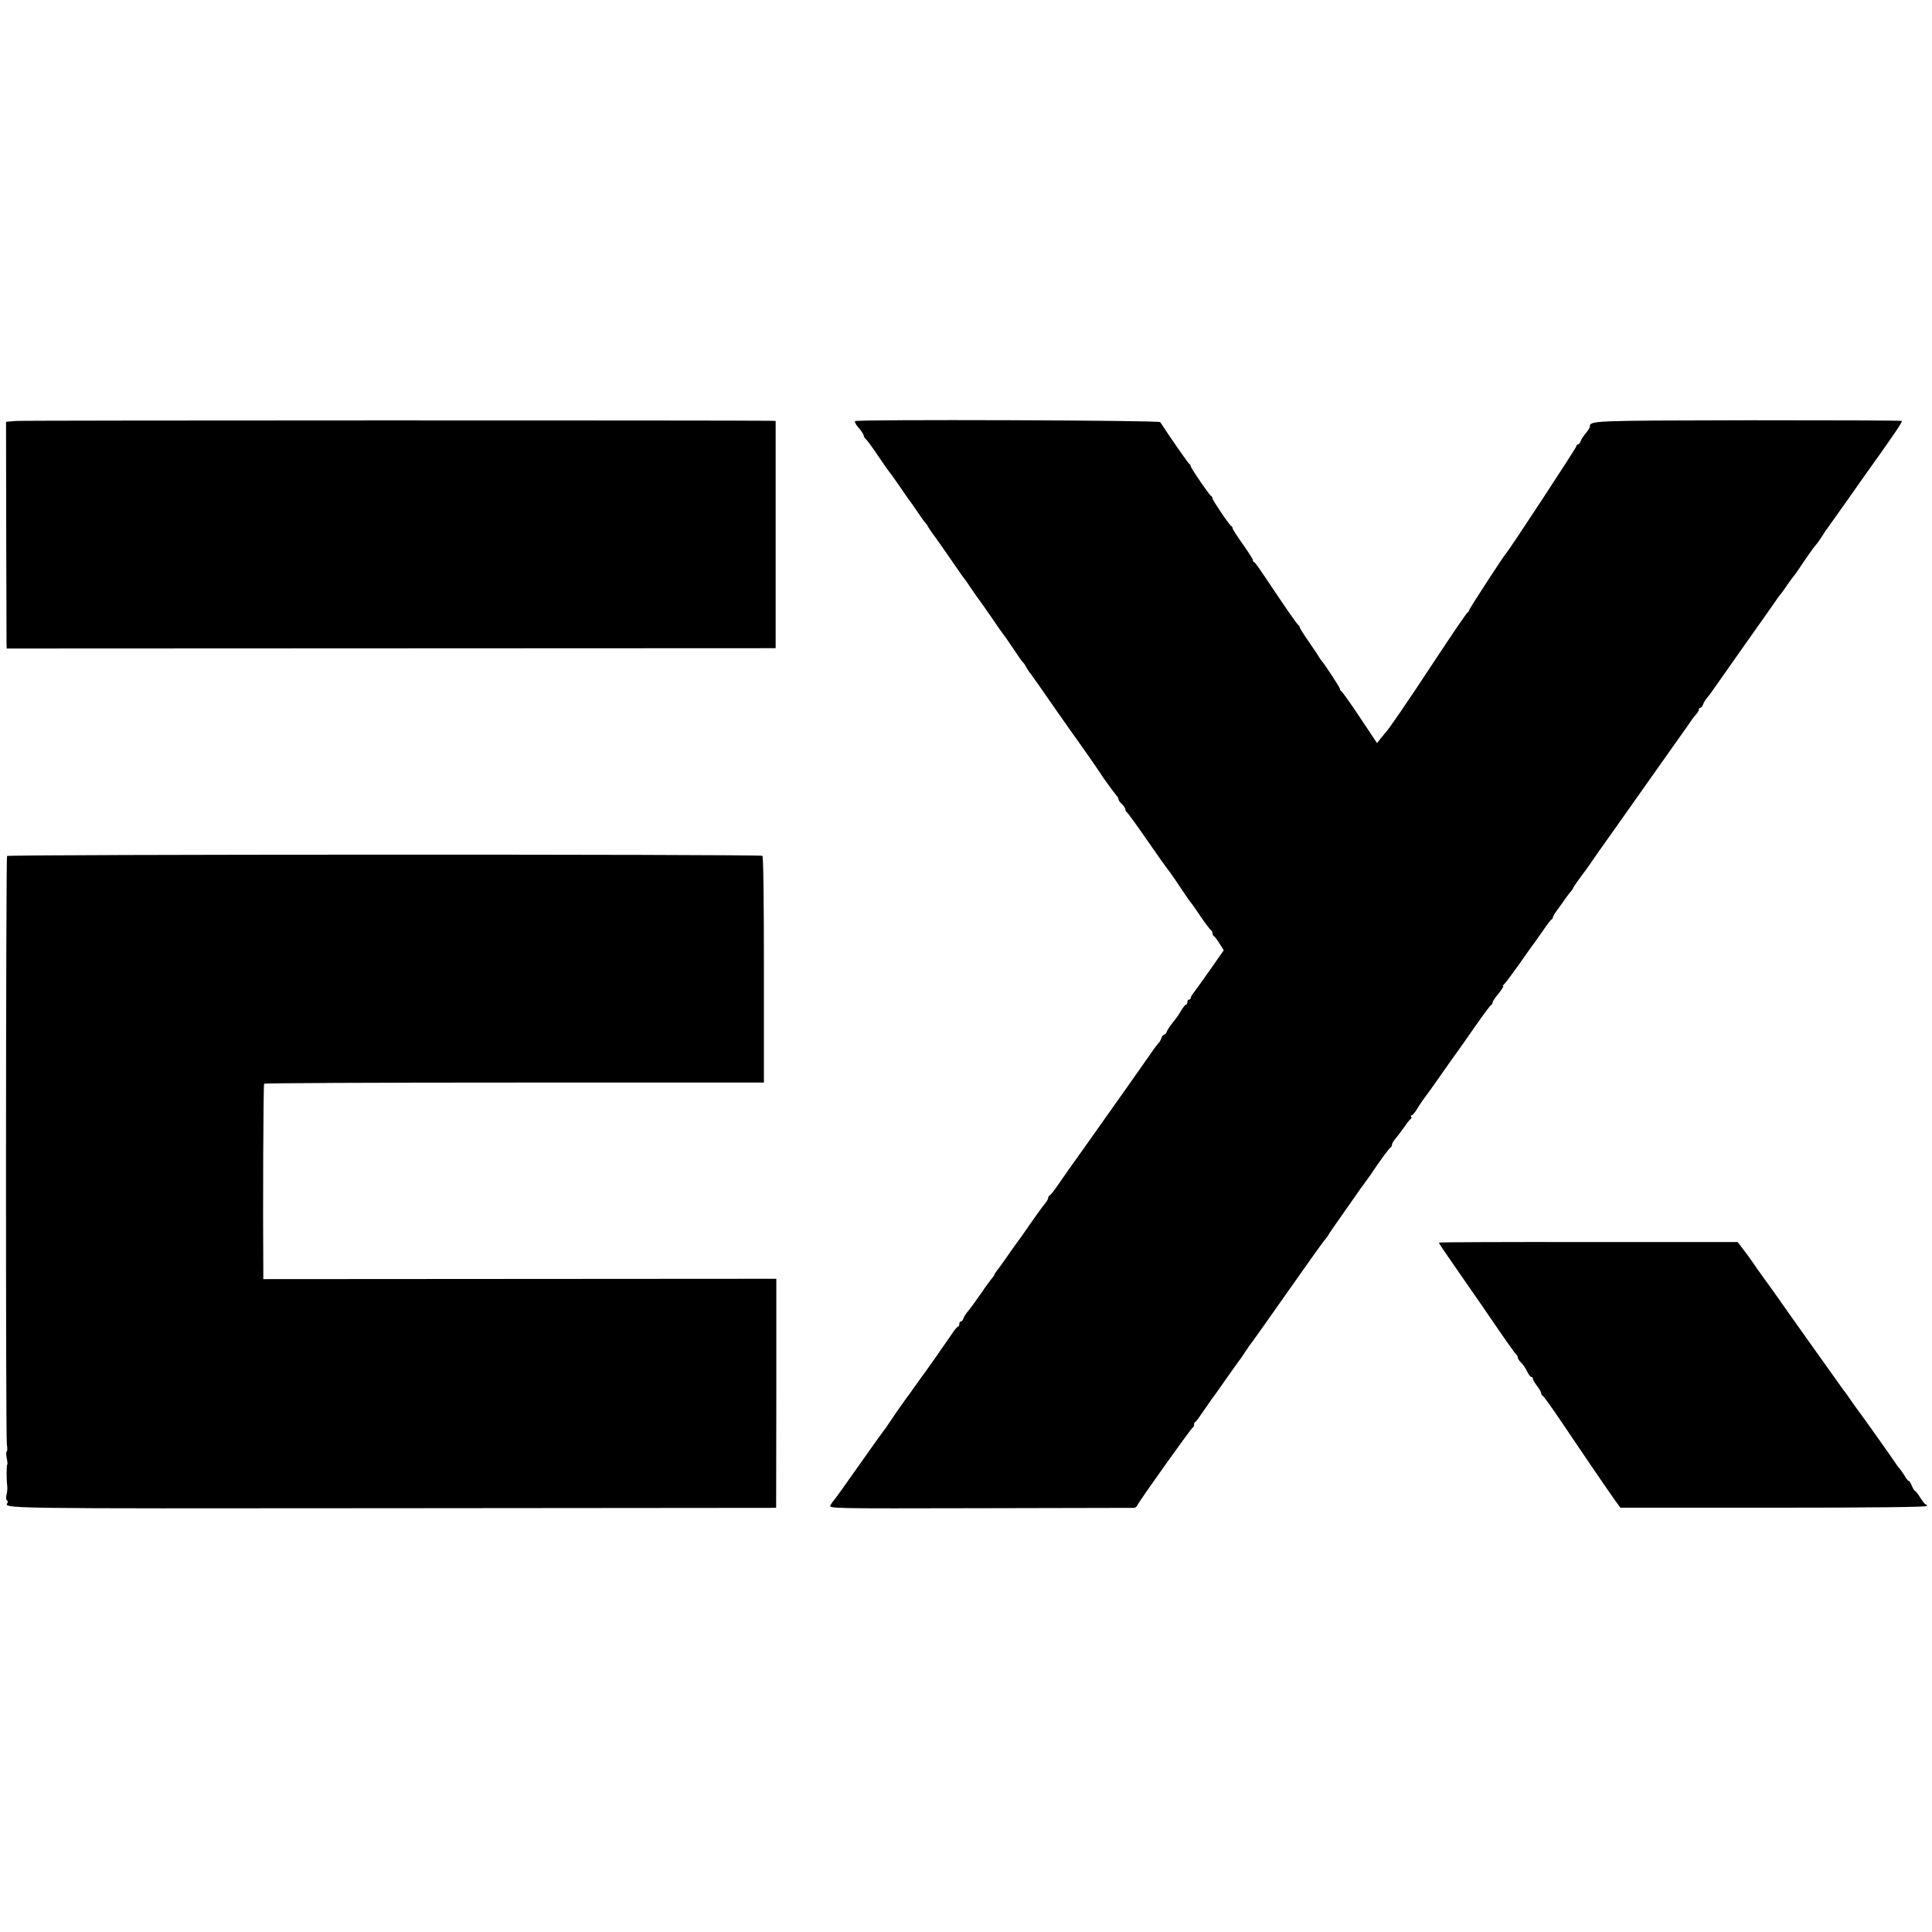
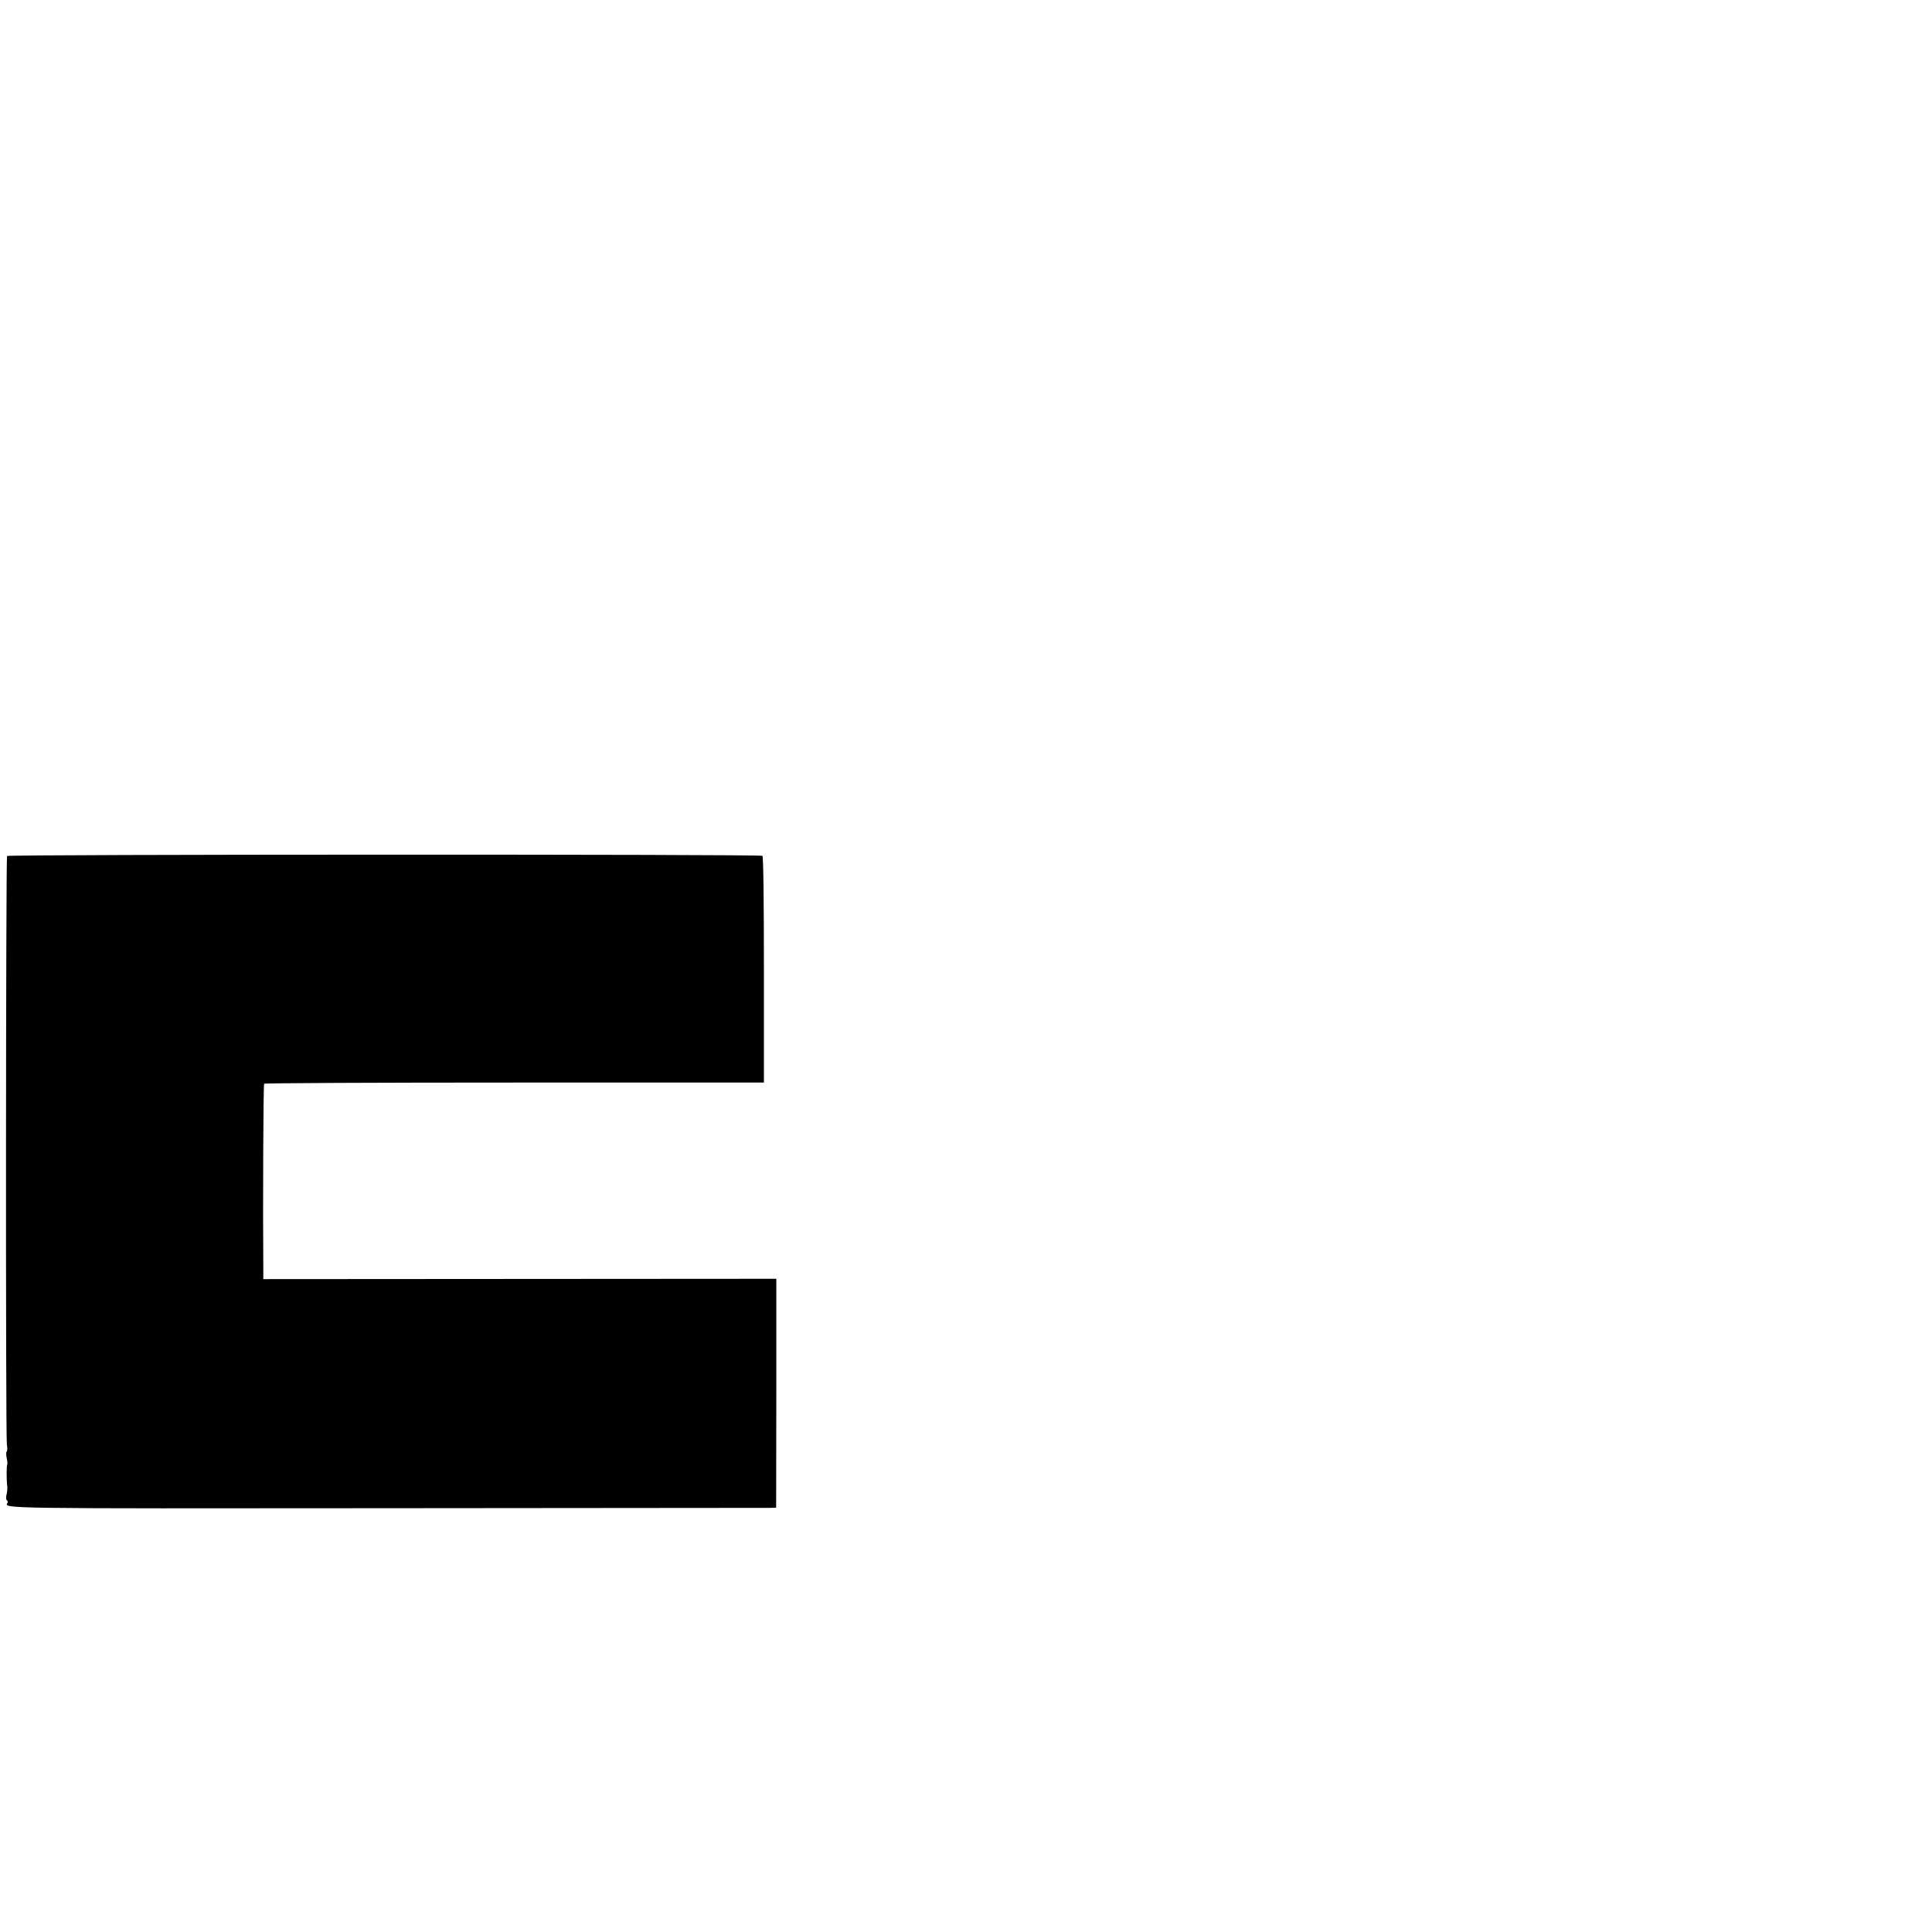
<svg xmlns="http://www.w3.org/2000/svg" version="1.0" width="1152pt" height="1152pt" viewBox="0 0 1152 1152" preserveAspectRatio="xMidYMid meet">
  <g transform="translate(0,1152) scale(0.1,-0.1)" fill="#000000" stroke="none">
-     <path d="M96 9010 l-60 -5 1 -655 c1 -360 2 -665 2 -676 l1 -21 2292 1 2293 1 0 678 0 677 -30 1 c-193 3 -4456 3 -4499 -1z" />
-     <path d="M5099 9009 c-5 -3 4 -21 21 -40 16 -18 29 -39 30 -45 0 -6 6 -17 13 -23 8 -6 40 -50 72 -98 33 -49 62 -90 65 -93 3 -3 31 -41 61 -85 30 -44 56 -82 59 -85 3 -3 25 -34 49 -70 24 -36 47 -67 51 -70 3 -3 10 -12 13 -20 4 -8 20 -31 35 -51 15 -20 51 -72 81 -115 91 -132 96 -139 101 -144 3 -3 23 -32 45 -65 22 -33 43 -62 46 -65 3 -3 34 -48 70 -100 35 -52 67 -97 70 -100 3 -3 30 -41 59 -85 29 -44 56 -82 60 -85 4 -3 13 -15 19 -28 7 -13 19 -31 27 -40 7 -9 70 -98 138 -197 69 -99 129 -184 134 -190 10 -13 134 -190 147 -212 10 -17 75 -106 95 -130 6 -7 10 -16 10 -21 0 -5 9 -17 20 -27 11 -10 20 -24 20 -31 0 -7 4 -14 8 -16 4 -1 59 -77 122 -168 63 -91 117 -167 120 -170 3 -3 20 -26 38 -52 18 -27 46 -69 64 -95 18 -27 34 -50 37 -53 4 -3 31 -41 60 -85 30 -44 59 -81 63 -83 4 -2 8 -10 8 -17 0 -7 3 -15 8 -17 4 -1 19 -21 33 -43 l26 -41 -83 -119 c-47 -66 -91 -128 -99 -138 -8 -9 -15 -22 -15 -27 0 -6 -4 -10 -10 -10 -5 0 -10 -7 -10 -15 0 -8 -4 -15 -8 -15 -4 0 -16 -15 -27 -32 -10 -18 -23 -37 -27 -43 -46 -58 -55 -72 -61 -87 -3 -10 -11 -18 -16 -18 -5 0 -13 -9 -16 -20 -3 -11 -12 -26 -19 -32 -7 -7 -36 -47 -64 -88 -84 -120 -137 -195 -358 -507 -82 -114 -163 -230 -182 -258 -19 -27 -38 -51 -43 -53 -5 -2 -9 -9 -9 -15 0 -7 -10 -24 -23 -39 -12 -14 -49 -65 -82 -113 -33 -48 -71 -102 -85 -120 -14 -19 -41 -57 -60 -85 -19 -28 -43 -60 -52 -72 -10 -12 -18 -24 -18 -27 0 -3 -10 -18 -23 -33 -12 -15 -42 -57 -67 -94 -25 -36 -55 -77 -67 -91 -12 -14 -25 -34 -28 -44 -4 -11 -11 -19 -16 -19 -5 0 -9 -7 -9 -15 0 -8 -3 -15 -7 -15 -5 0 -19 -17 -33 -38 -28 -42 -175 -252 -188 -267 -4 -5 -19 -26 -32 -45 -13 -19 -28 -39 -32 -45 -16 -20 -94 -131 -123 -175 -16 -25 -32 -47 -35 -50 -3 -3 -71 -97 -150 -210 -79 -113 -147 -207 -151 -210 -3 -3 -11 -14 -17 -25 -10 -20 -7 -20 896 -18 499 1 912 2 917 2 6 1 15 10 20 21 15 29 318 455 327 458 5 2 8 10 8 17 0 7 3 15 8 17 4 1 25 30 47 63 22 32 46 66 52 75 7 8 44 60 82 115 39 55 74 105 79 111 5 5 22 30 38 55 16 24 31 46 34 49 4 3 99 138 213 300 114 162 216 306 227 318 11 13 20 25 20 27 0 2 36 55 80 117 44 62 85 121 92 131 7 11 29 41 48 67 19 26 41 56 47 67 46 68 98 139 105 141 4 2 8 9 8 16 0 7 8 21 17 32 10 11 34 42 53 69 19 28 38 52 42 53 5 2 6 8 2 13 -3 5 -1 9 4 9 6 0 21 19 35 43 14 23 33 51 42 62 9 11 54 74 100 140 46 66 88 125 92 130 5 6 51 71 102 145 52 74 98 137 103 138 4 2 8 8 8 14 0 6 16 31 36 54 19 24 32 44 27 44 -4 0 -3 4 3 8 6 4 47 59 92 122 44 63 84 120 89 125 4 6 28 39 53 75 24 36 48 67 52 68 4 2 8 8 8 13 0 6 15 30 33 53 17 24 39 54 47 66 8 12 21 28 28 36 6 7 12 15 12 18 0 5 40 61 78 111 4 6 28 39 52 75 25 36 49 69 53 75 4 5 38 53 75 106 73 104 256 362 369 522 40 56 78 110 85 121 7 10 19 24 26 32 6 7 12 17 12 23 0 6 4 11 9 11 5 0 12 8 16 19 3 10 13 28 23 39 9 11 23 28 30 39 7 10 93 133 192 273 99 140 186 263 193 274 6 10 17 24 22 30 6 6 26 34 44 61 19 28 38 52 41 55 3 3 28 39 55 80 28 41 58 84 68 95 10 11 28 36 40 55 12 19 25 40 30 45 4 6 51 71 103 145 52 74 102 144 109 155 187 261 241 341 235 345 -5 3 -418 4 -919 4 -931 -2 -941 -2 -941 -38 0 -6 -11 -24 -25 -40 -13 -16 -27 -37 -30 -47 -4 -11 -11 -19 -16 -19 -5 0 -9 -4 -9 -10 0 -9 -405 -627 -420 -640 -13 -13 -220 -331 -220 -339 0 -5 -4 -11 -9 -13 -5 -1 -93 -131 -196 -287 -167 -254 -279 -417 -295 -431 -3 -3 -15 -18 -27 -33 l-22 -28 -102 153 c-56 84 -106 155 -111 156 -4 2 -8 8 -8 14 0 8 -94 152 -110 168 -3 3 -9 13 -15 22 -5 10 -34 52 -62 93 -29 42 -53 80 -53 85 0 4 -4 10 -8 12 -4 2 -55 73 -112 158 -136 203 -144 214 -152 218 -5 2 -8 8 -8 14 0 5 -27 47 -60 94 -33 46 -60 88 -60 93 0 5 -3 11 -7 13 -12 5 -113 155 -113 166 0 6 -4 12 -8 14 -10 4 -122 167 -122 178 0 5 -3 10 -7 12 -6 2 -113 156 -175 251 -7 11 -1802 17 -1819 6z" />
    <path d="M42 6416 c-7 -13 -9 -3461 -1 -3509 4 -20 3 -40 -1 -42 -4 -3 -4 -20 0 -39 4 -19 6 -37 3 -39 -4 -5 -5 -86 0 -127 2 -14 0 -37 -4 -52 -4 -15 -3 -30 2 -34 5 -3 7 -9 4 -14 -22 -36 -67 -35 2258 -33 1238 1 2269 2 2289 2 l36 1 1 683 0 682 -1530 -1 -1529 -1 0 56 c-3 359 0 1104 5 1109 3 4 675 7 1493 7 l1487 0 0 673 c0 399 -3 676 -9 679 -16 10 -4497 9 -4504 -1z" />
-     <path d="M8580 4111 c0 -6 21 -37 149 -221 52 -74 142 -205 200 -290 58 -85 109 -156 113 -158 4 -2 8 -9 8 -16 0 -7 9 -21 19 -30 11 -10 27 -33 36 -52 9 -19 20 -34 25 -34 6 0 10 -5 10 -11 0 -6 11 -25 25 -43 14 -18 25 -38 25 -44 0 -6 4 -12 8 -14 5 -1 53 -68 107 -148 54 -80 141 -208 193 -285 52 -77 111 -161 129 -187 l35 -48 914 0 c599 0 914 4 914 10 0 6 -3 10 -8 10 -4 0 -18 18 -32 40 -14 22 -28 40 -31 40 -4 0 -12 14 -19 30 -7 17 -15 30 -19 30 -4 0 -15 13 -24 30 -10 16 -23 35 -30 43 -7 7 -16 20 -22 29 -13 21 -211 300 -222 313 -5 6 -24 33 -43 60 -19 28 -38 55 -43 60 -4 6 -35 48 -68 95 -33 47 -67 94 -75 105 -8 11 -83 117 -167 235 -83 119 -161 228 -172 242 -11 15 -36 50 -55 78 -19 28 -49 70 -67 92 l-32 42 -890 0 c-490 1 -891 -1 -891 -3z" />
  </g>
</svg>